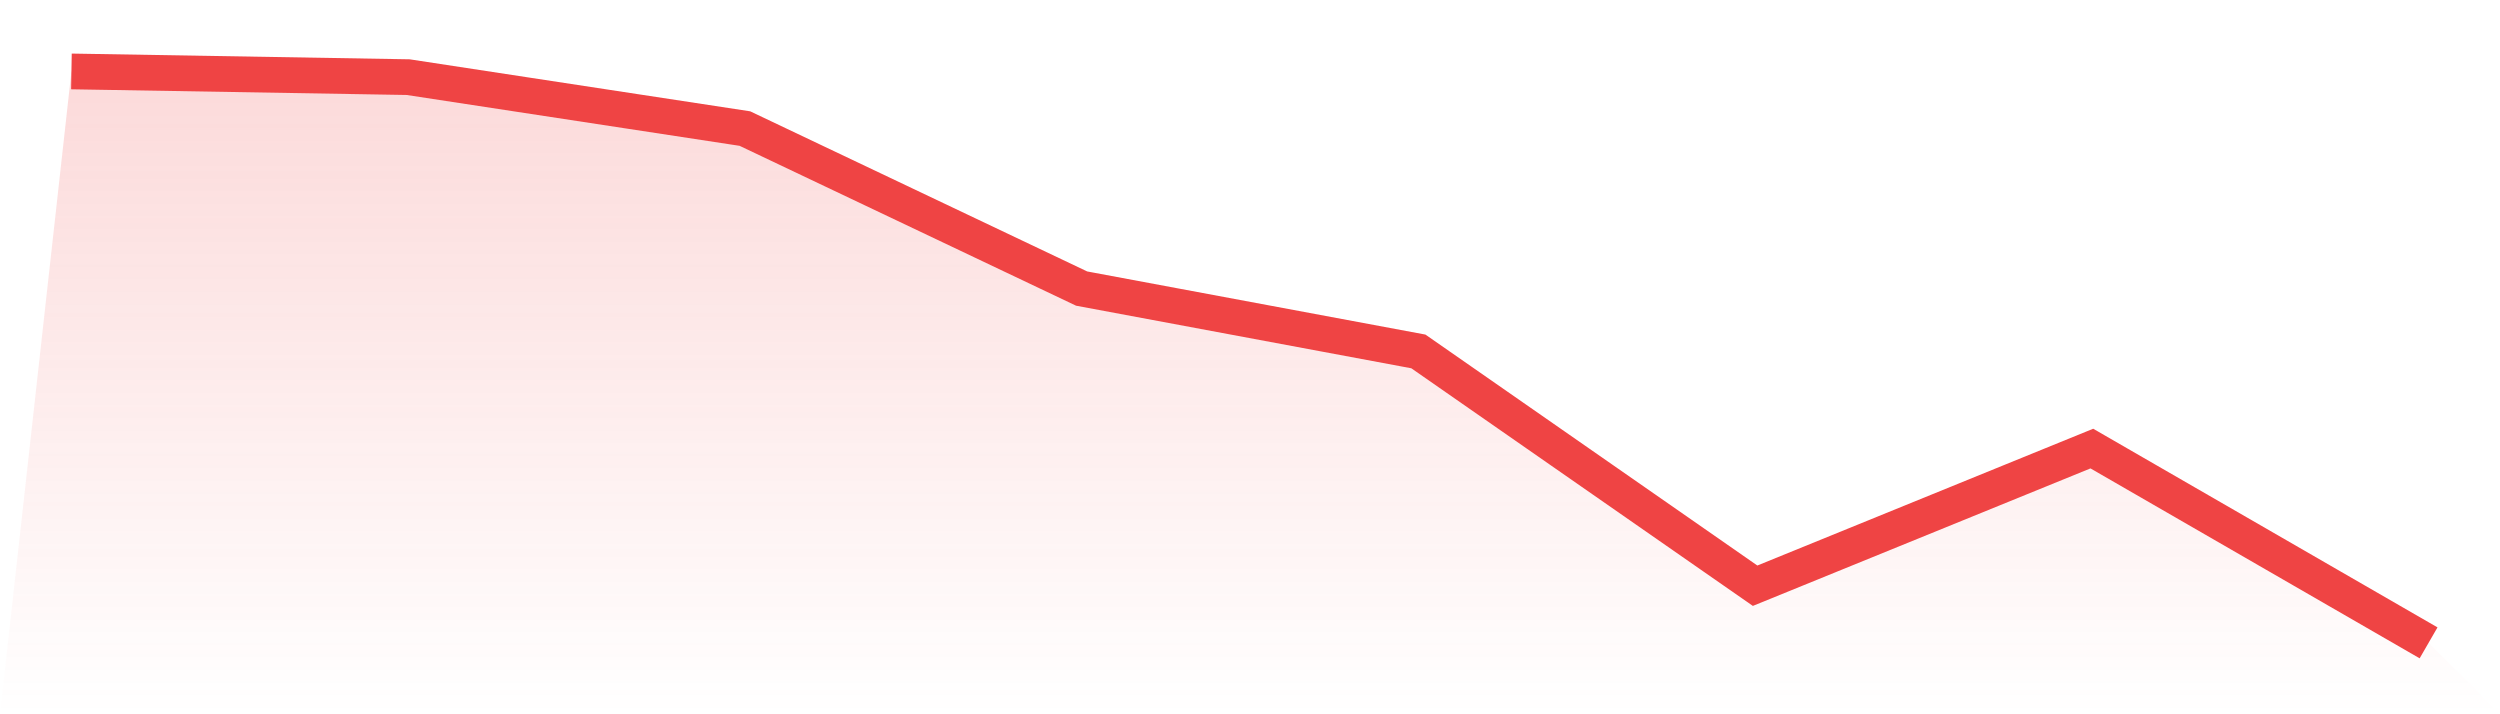
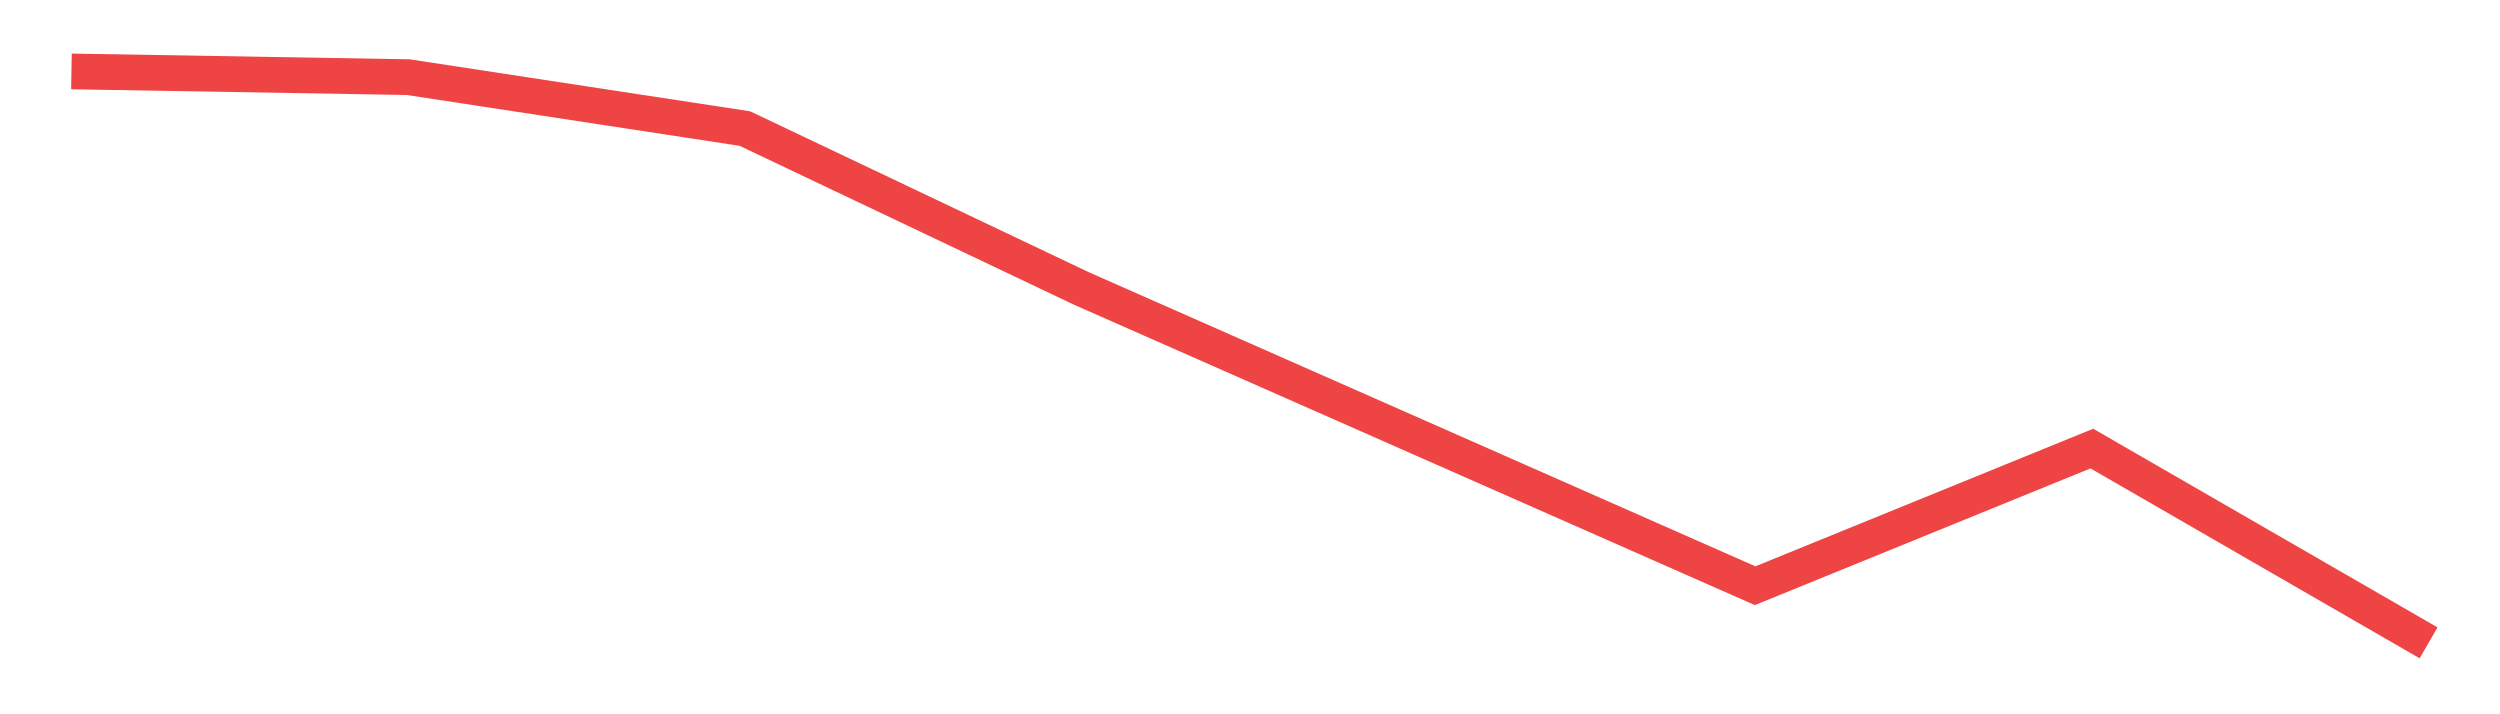
<svg xmlns="http://www.w3.org/2000/svg" viewBox="0 0 140 40">
  <defs>
    <linearGradient id="gradient" x1="0" x2="0" y1="0" y2="1">
      <stop offset="0%" stop-color="#ef4444" stop-opacity="0.2" />
      <stop offset="100%" stop-color="#ef4444" stop-opacity="0" />
    </linearGradient>
  </defs>
-   <path d="M4,4 L4,4 L22.857,4.32 L41.714,7.2 L60.571,16.16 L79.429,19.68 L98.286,32.8 L117.143,25.12 L136,36 L140,40 L0,40 z" fill="url(#gradient)" />
-   <path d="M4,4 L4,4 L22.857,4.32 L41.714,7.2 L60.571,16.16 L79.429,19.68 L98.286,32.8 L117.143,25.12 L136,36" fill="none" stroke="#ef4444" stroke-width="2" />
+   <path d="M4,4 L4,4 L22.857,4.32 L41.714,7.2 L60.571,16.16 L98.286,32.8 L117.143,25.12 L136,36" fill="none" stroke="#ef4444" stroke-width="2" />
</svg>